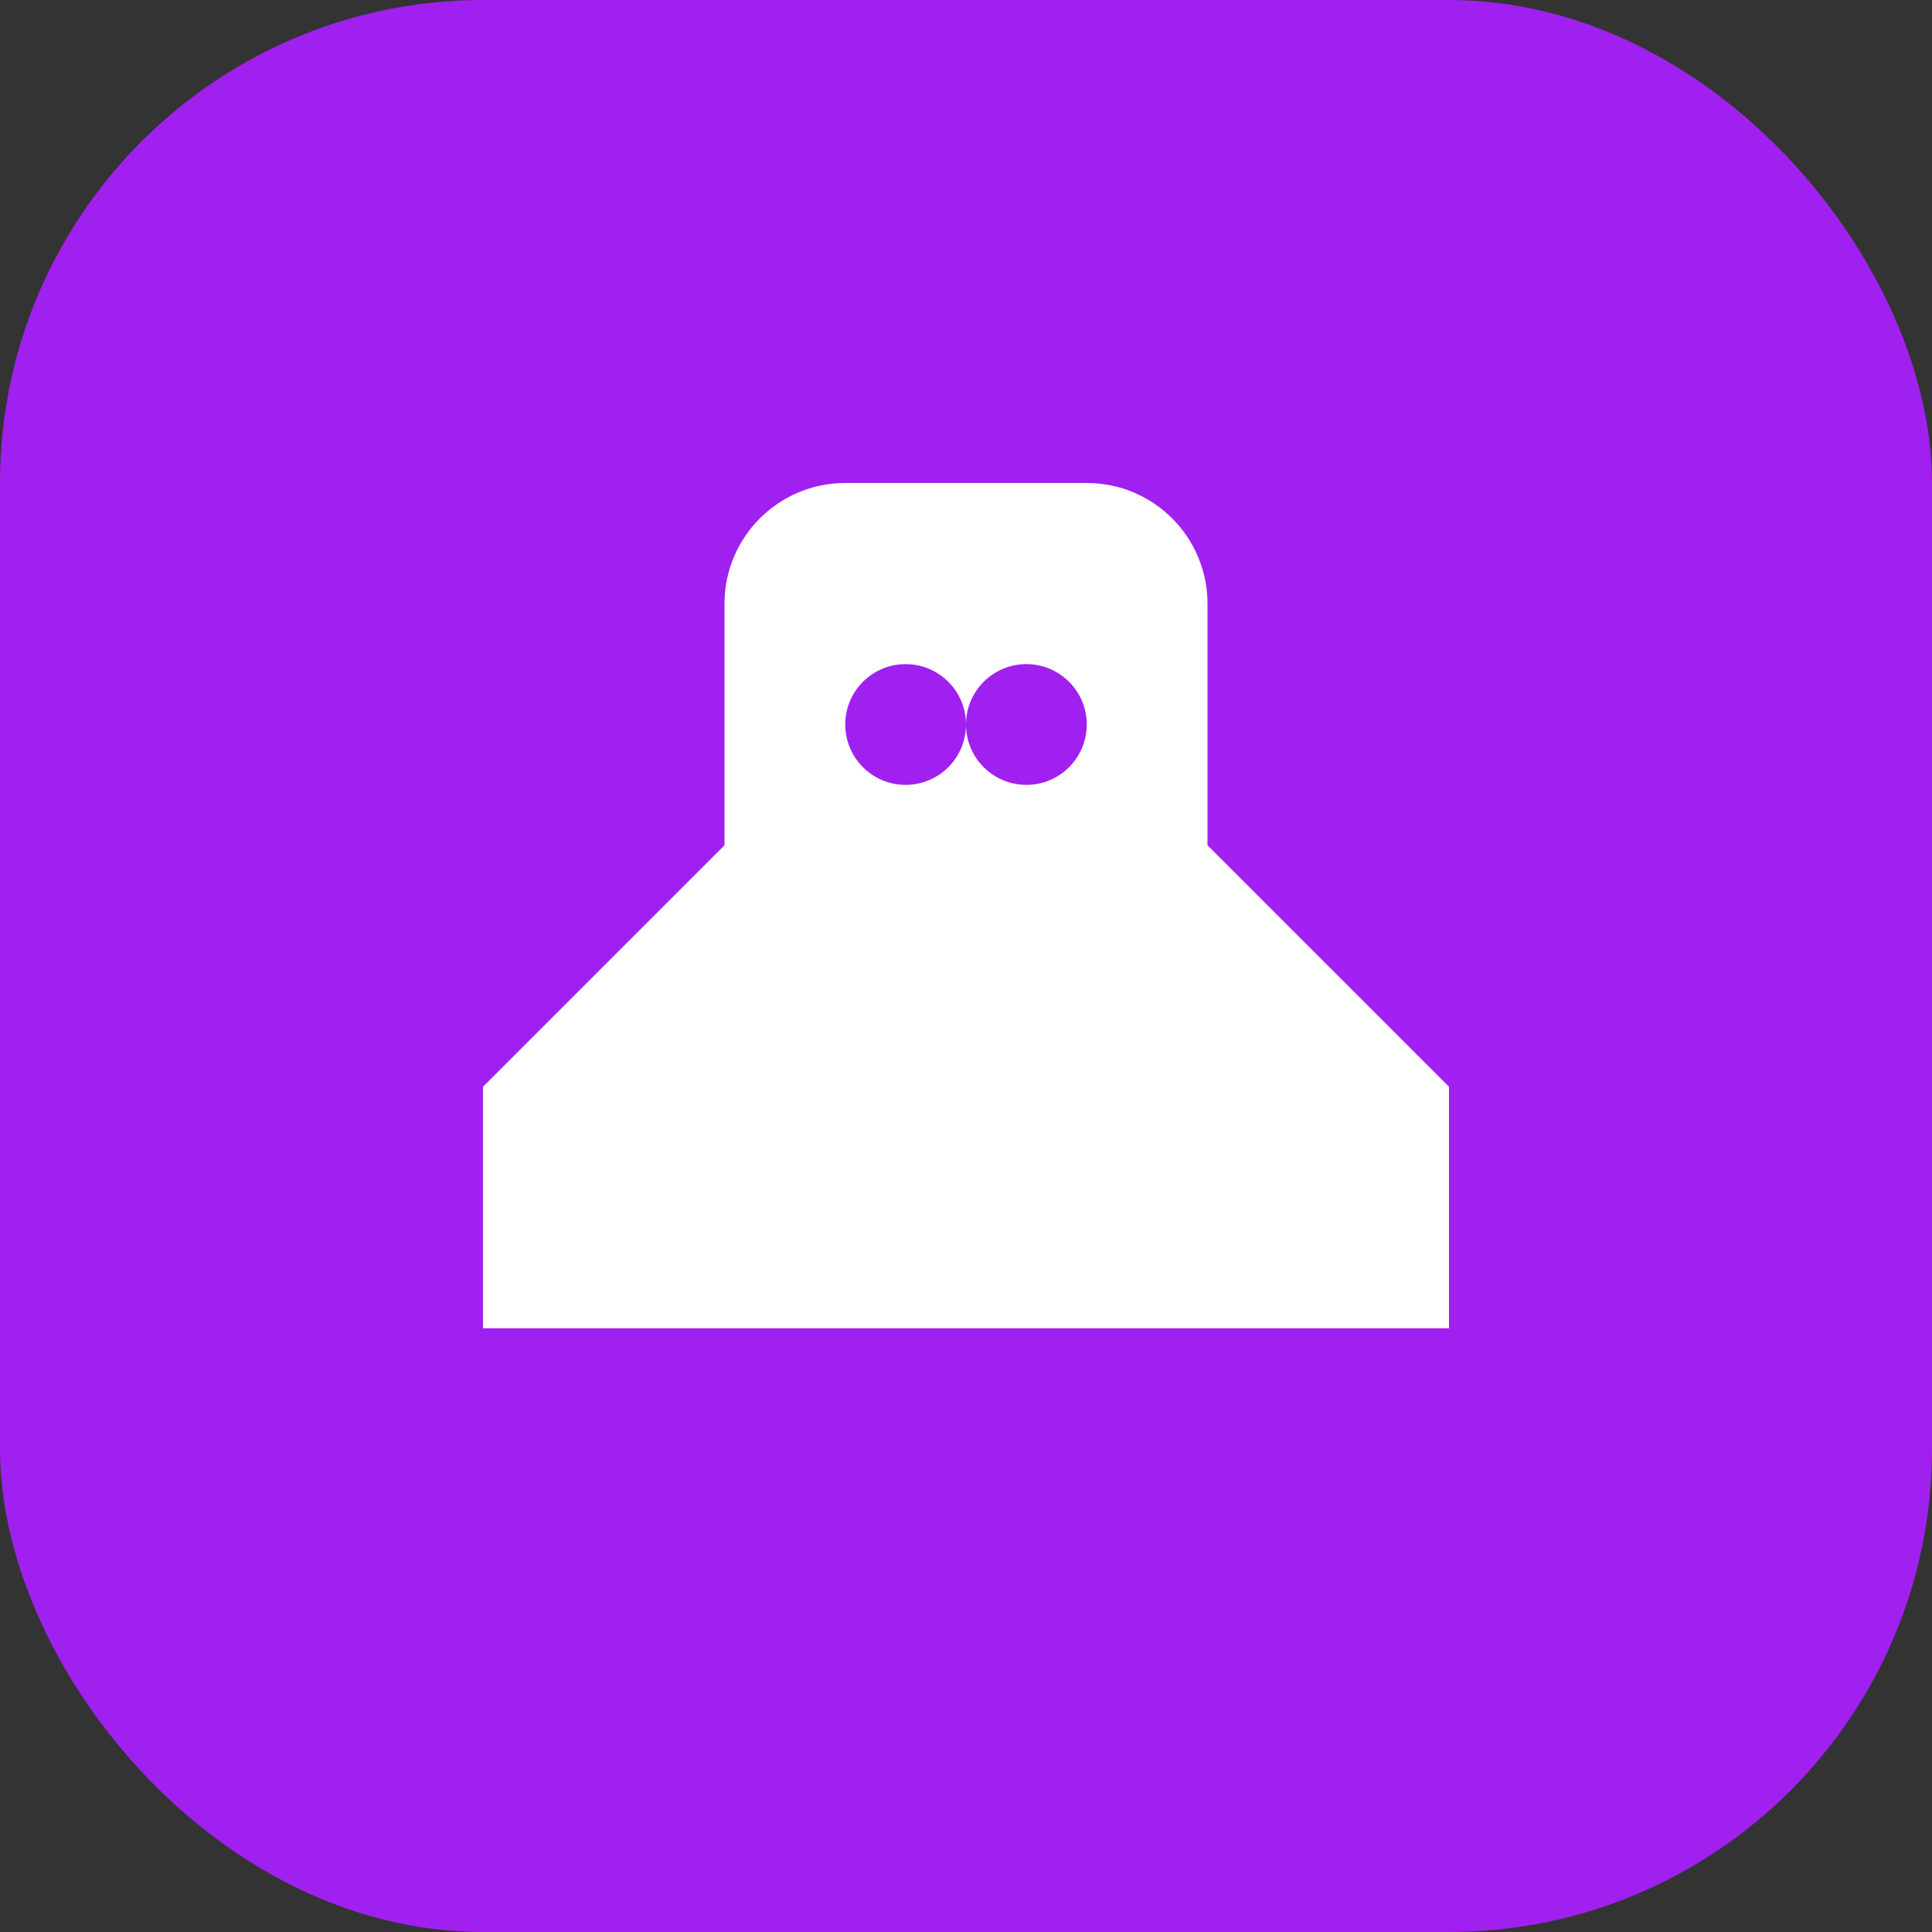
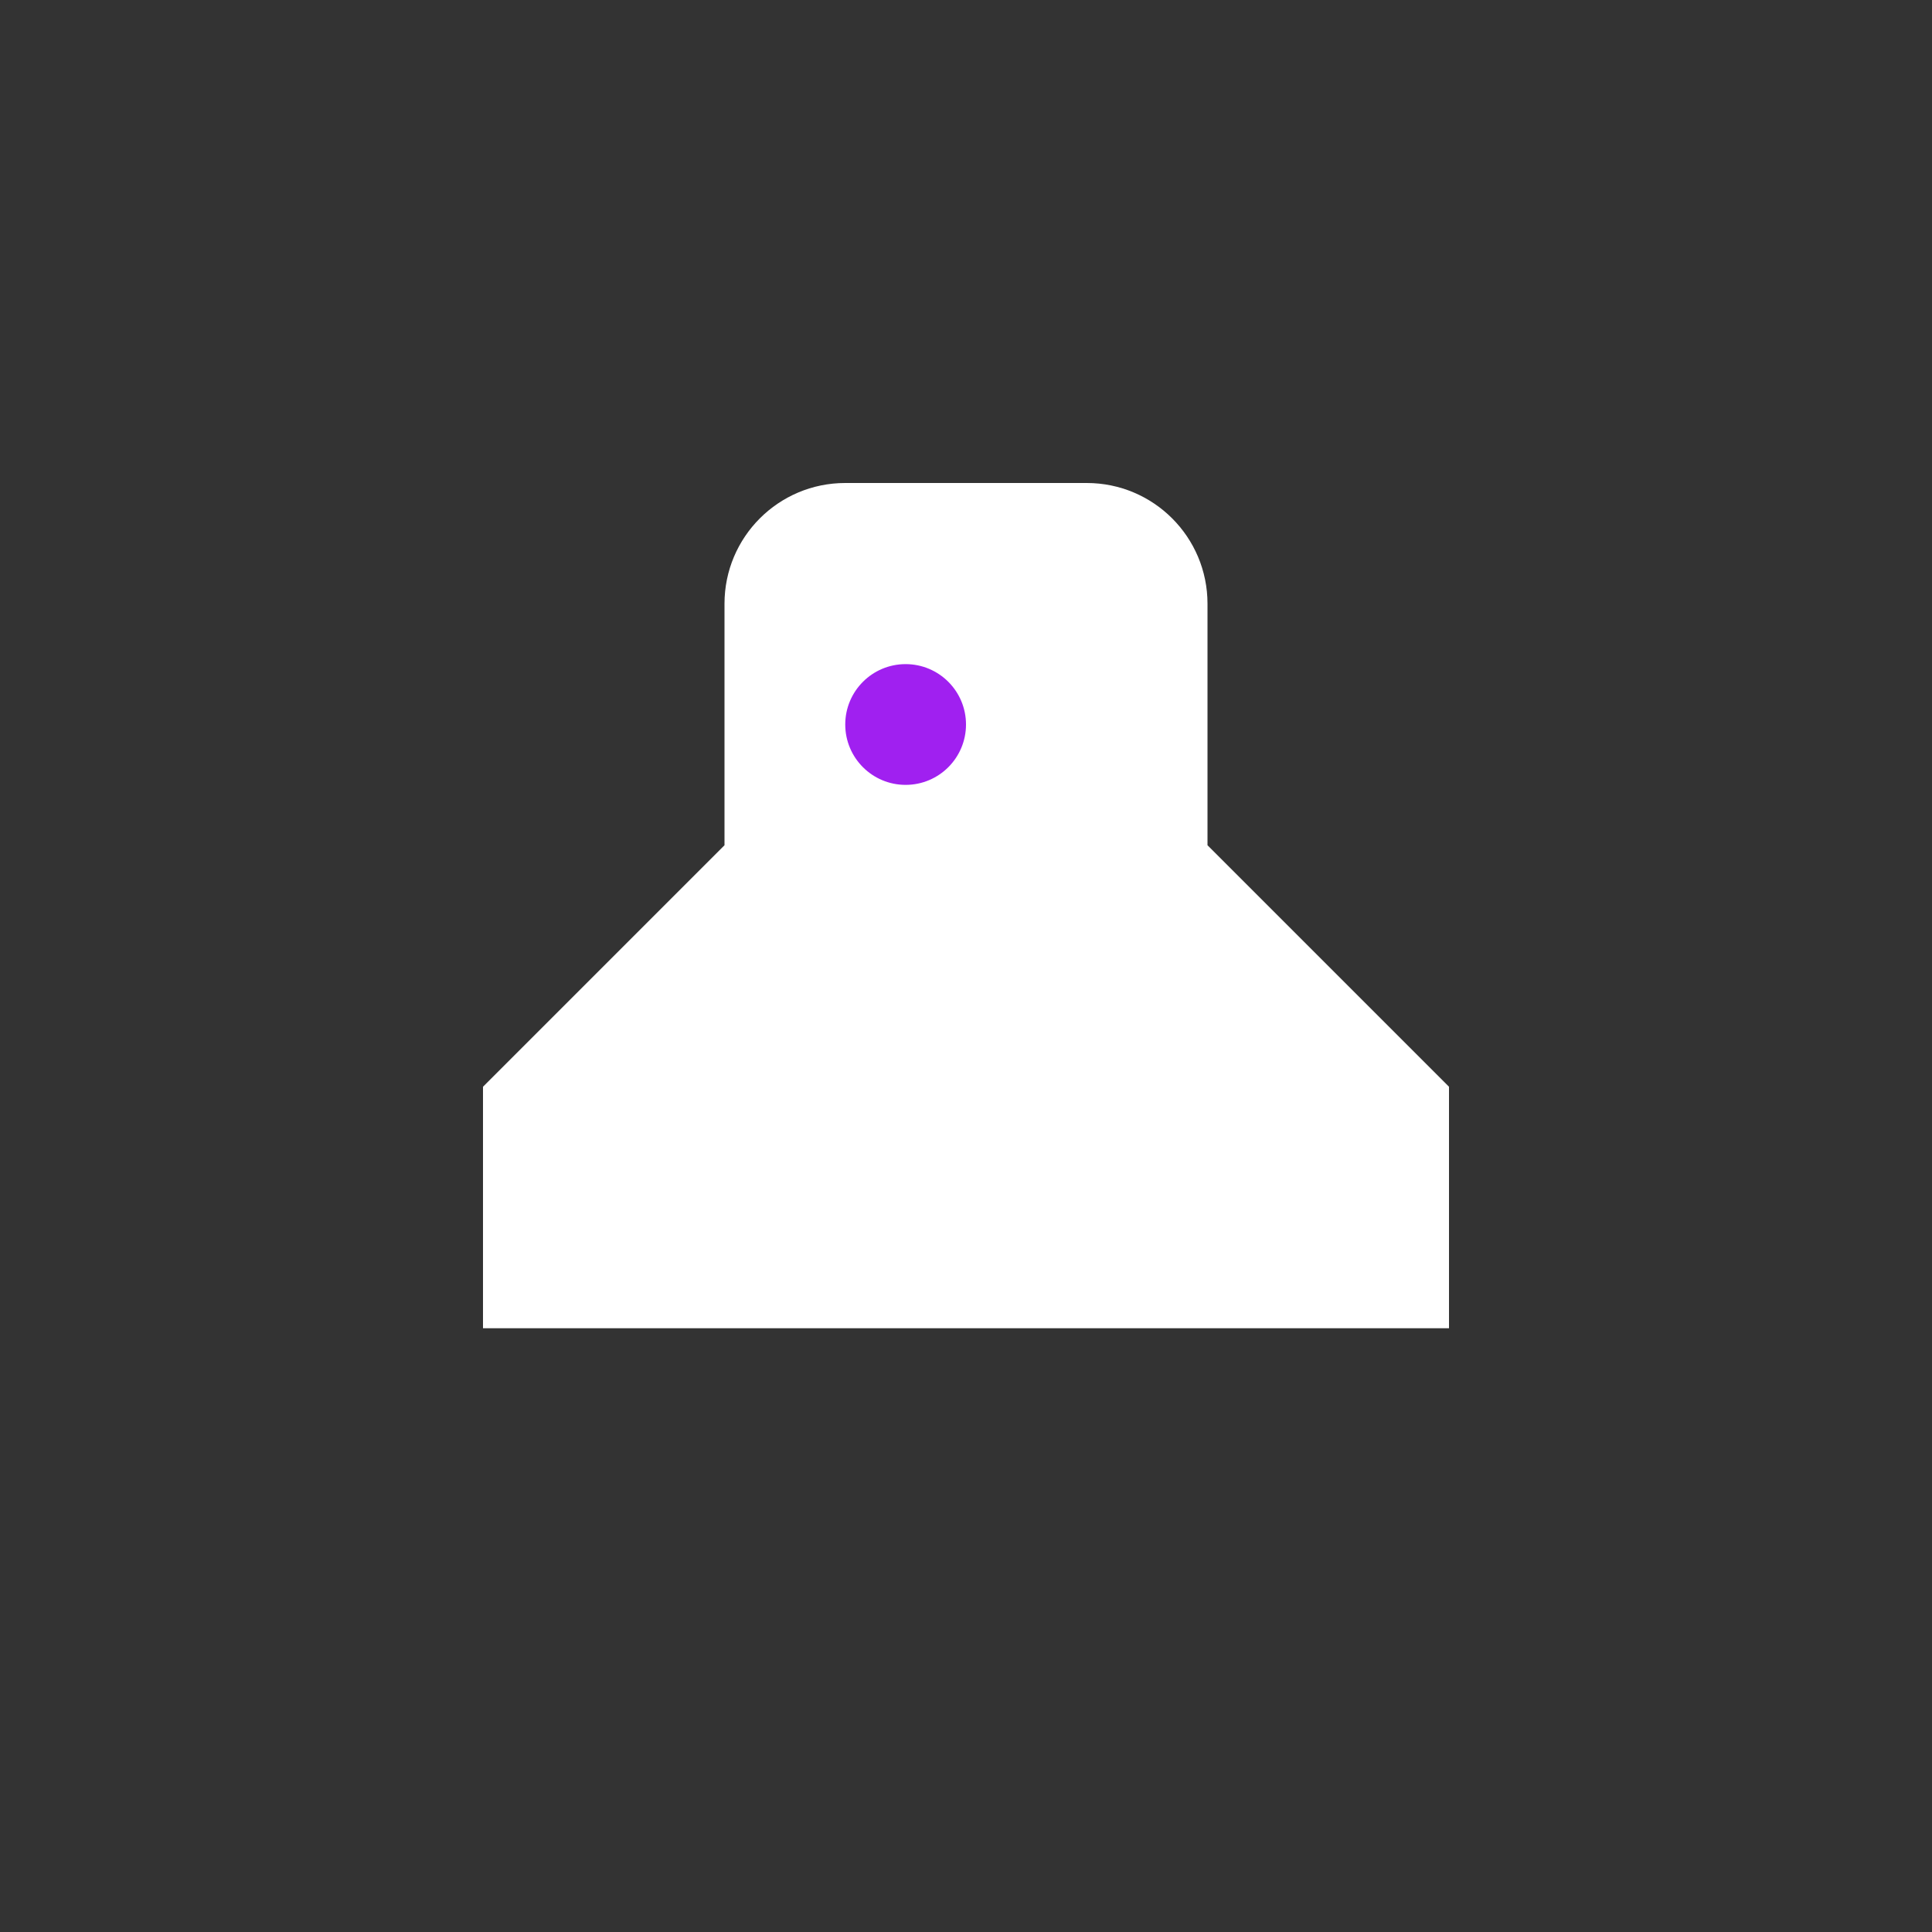
<svg xmlns="http://www.w3.org/2000/svg" width="32" height="32" viewBox="0 0 32 32" fill="none">
  <rect x="0" y="0" width="32" height="32" fill="#333333" stroke="none" />
-   <rect width="32" height="32" rx="8" fill="#A020F0" />
  <path d="M12 10C12 8.895 12.895 8 14 8H18C19.105 8 20 8.895 20 10V14L24 18V22H8V18L12 14V10Z" fill="white" />
  <circle cx="15" cy="12" r="1" fill="#A020F0" />
-   <circle cx="17" cy="12" r="1" fill="#A020F0" />
</svg>